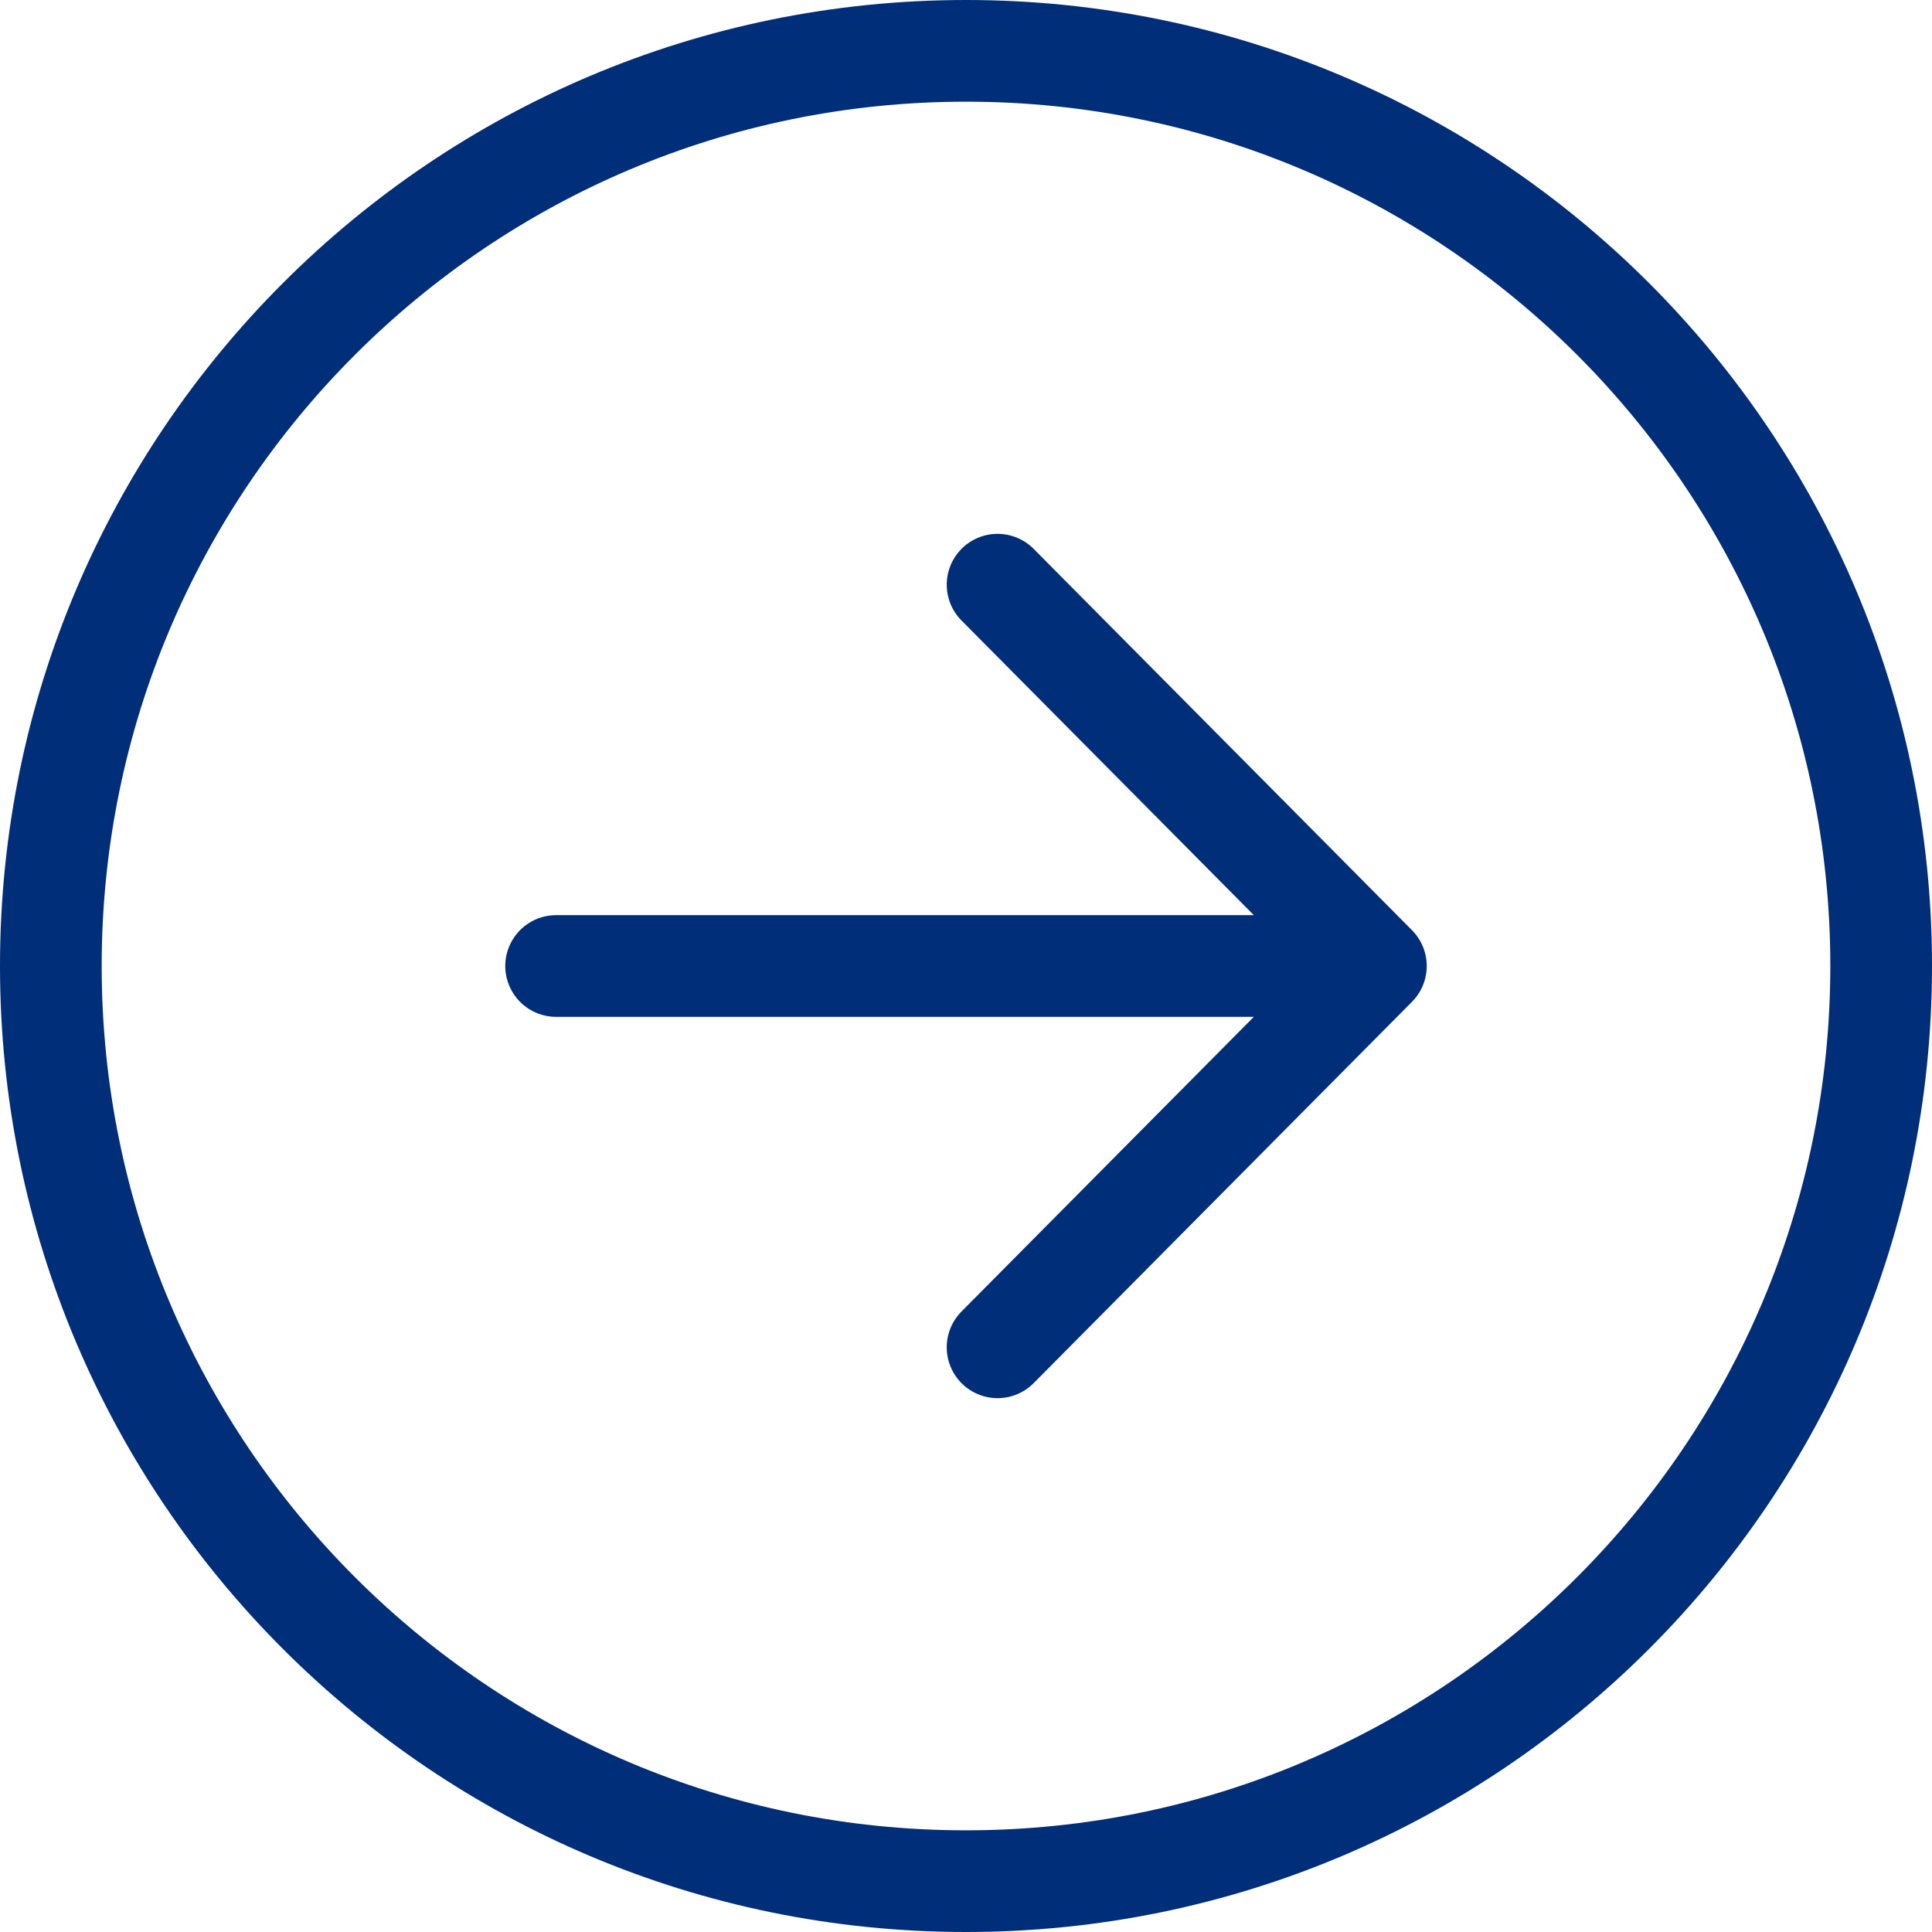
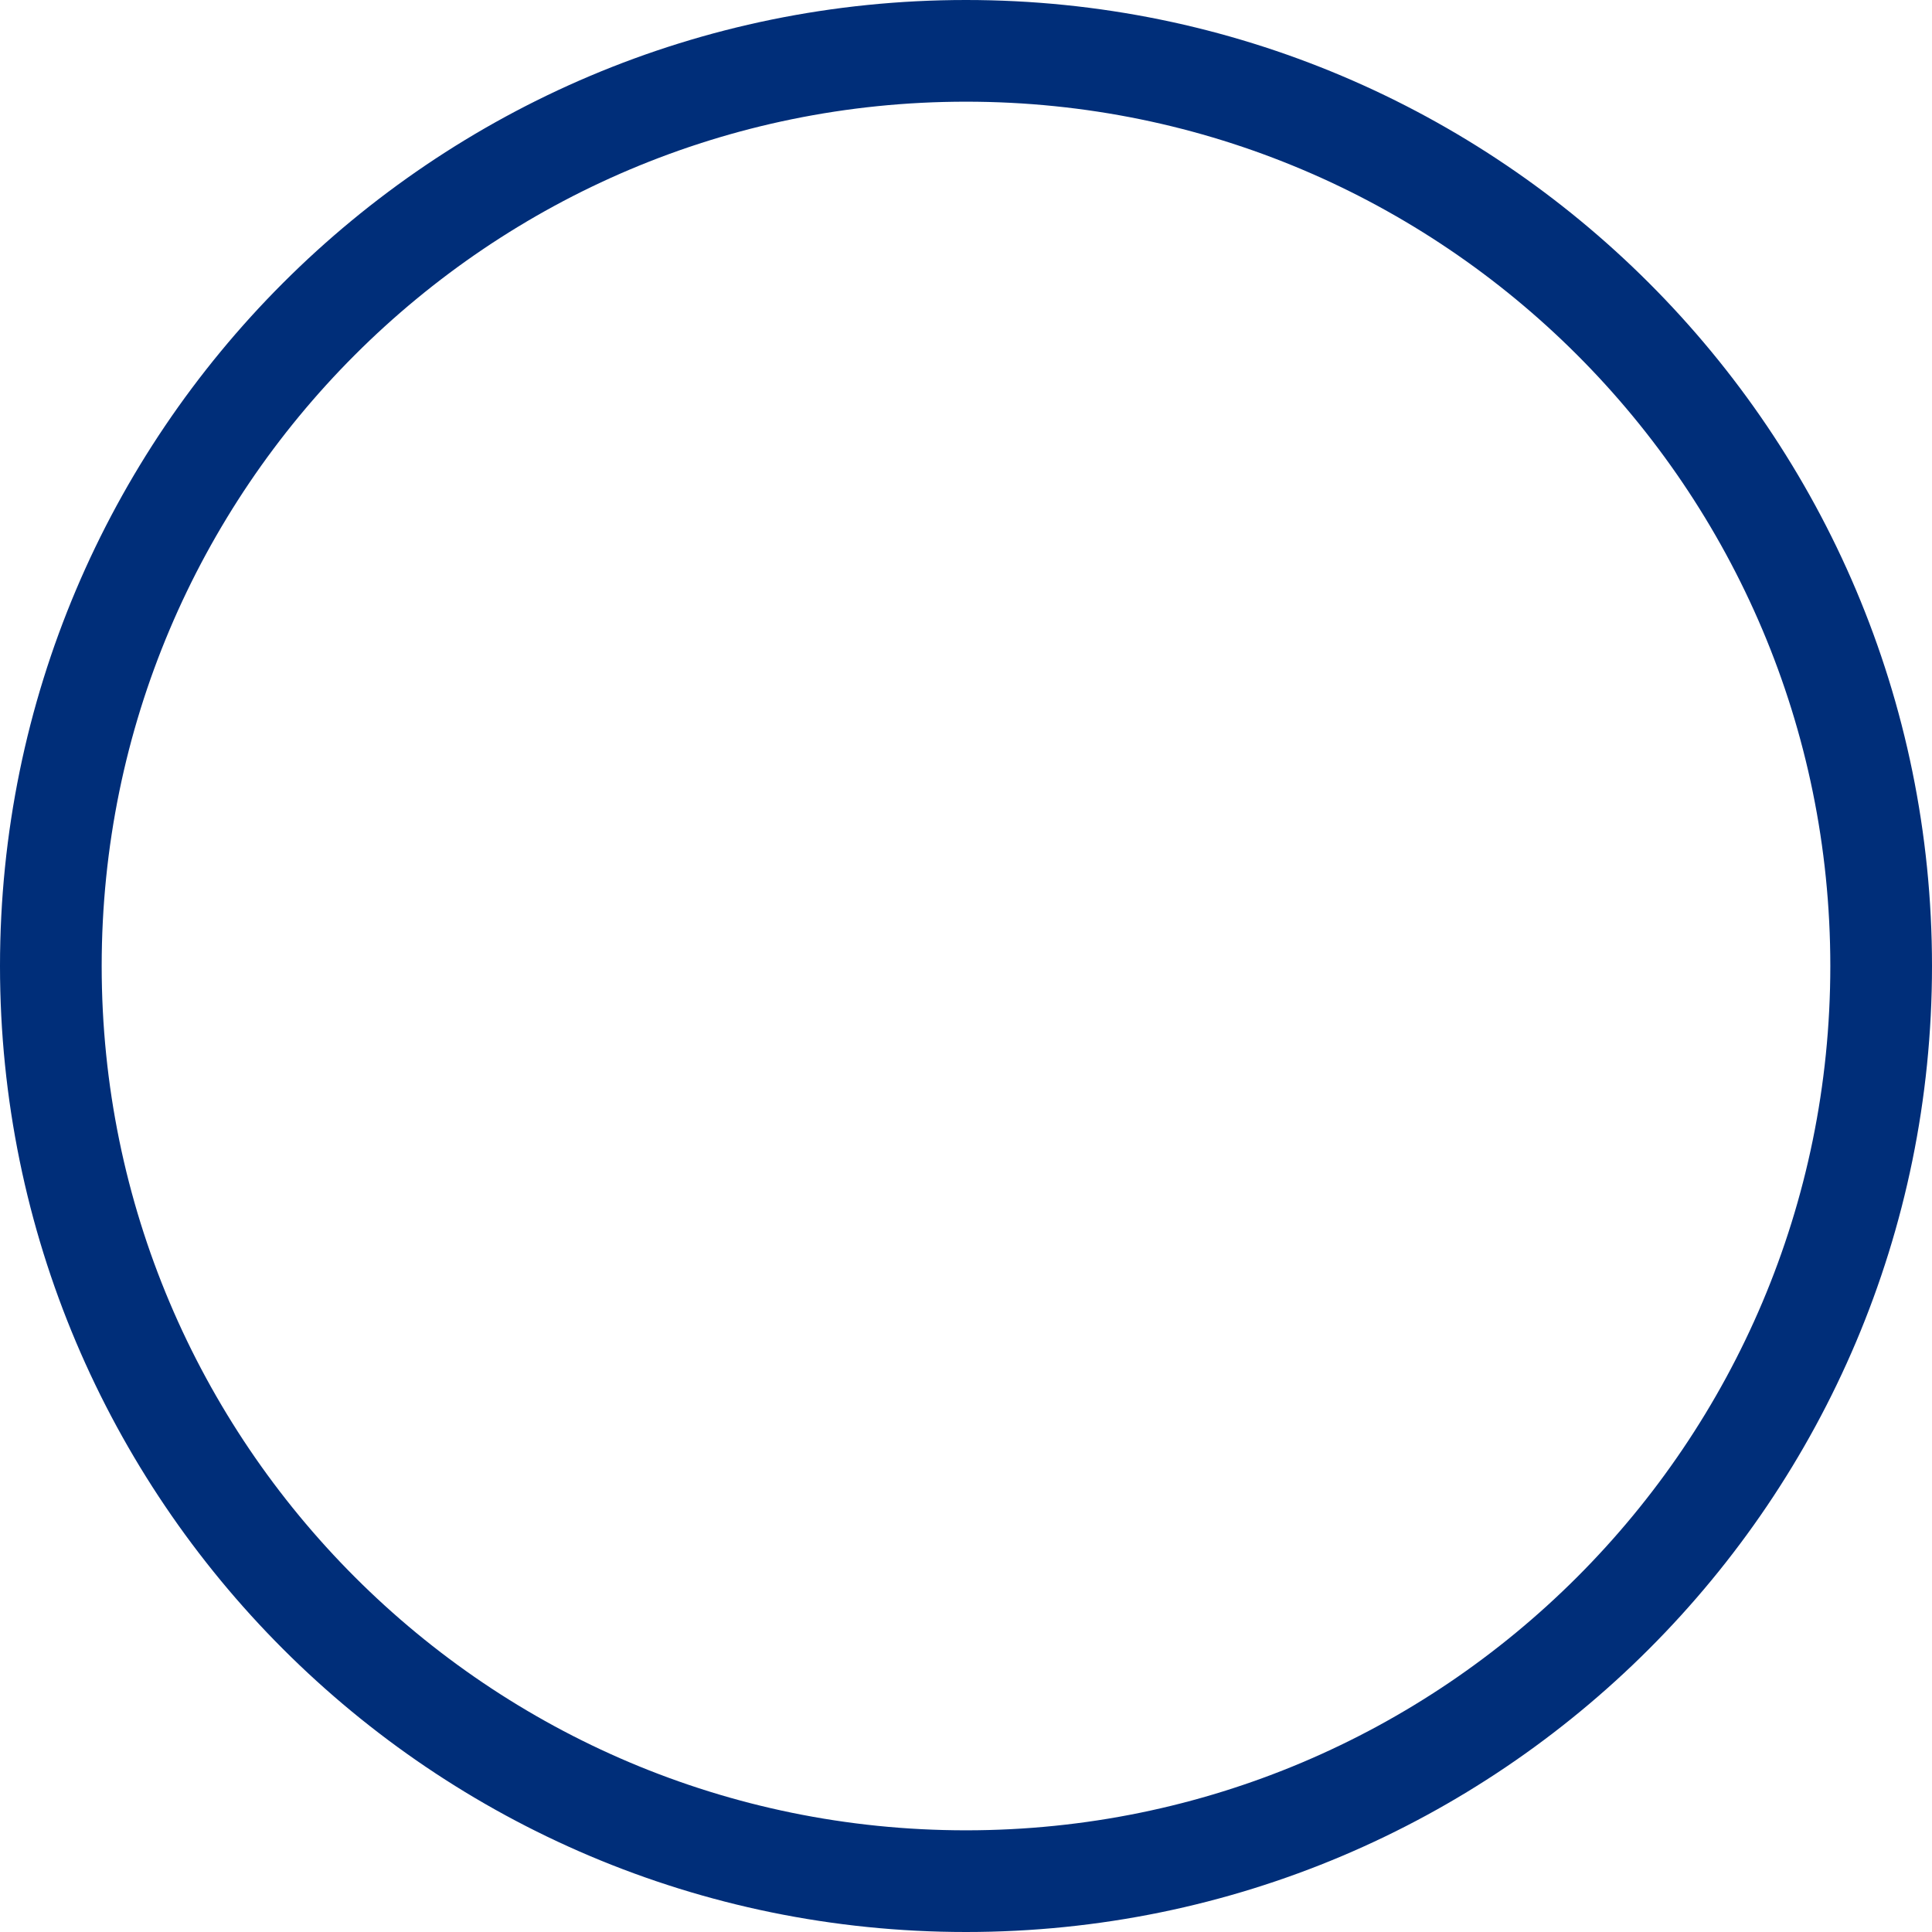
<svg xmlns="http://www.w3.org/2000/svg" width="38" height="38" viewBox="0 0 38 38" fill="none">
-   <path d="M19.621 26.5L27.062 19L19.621 11.5M26.028 19H10.938" stroke="#002E79" stroke-width="2" stroke-linecap="round" stroke-linejoin="round" />
  <path d="M19 37C28.938 37 37 28.938 37 19C37 9.062 28.938 1 19 1C9.062 1 1 9.062 1 19C1 28.938 9.062 37 19 37Z" stroke="#002E79" stroke-width="2" stroke-miterlimit="10" />
</svg>